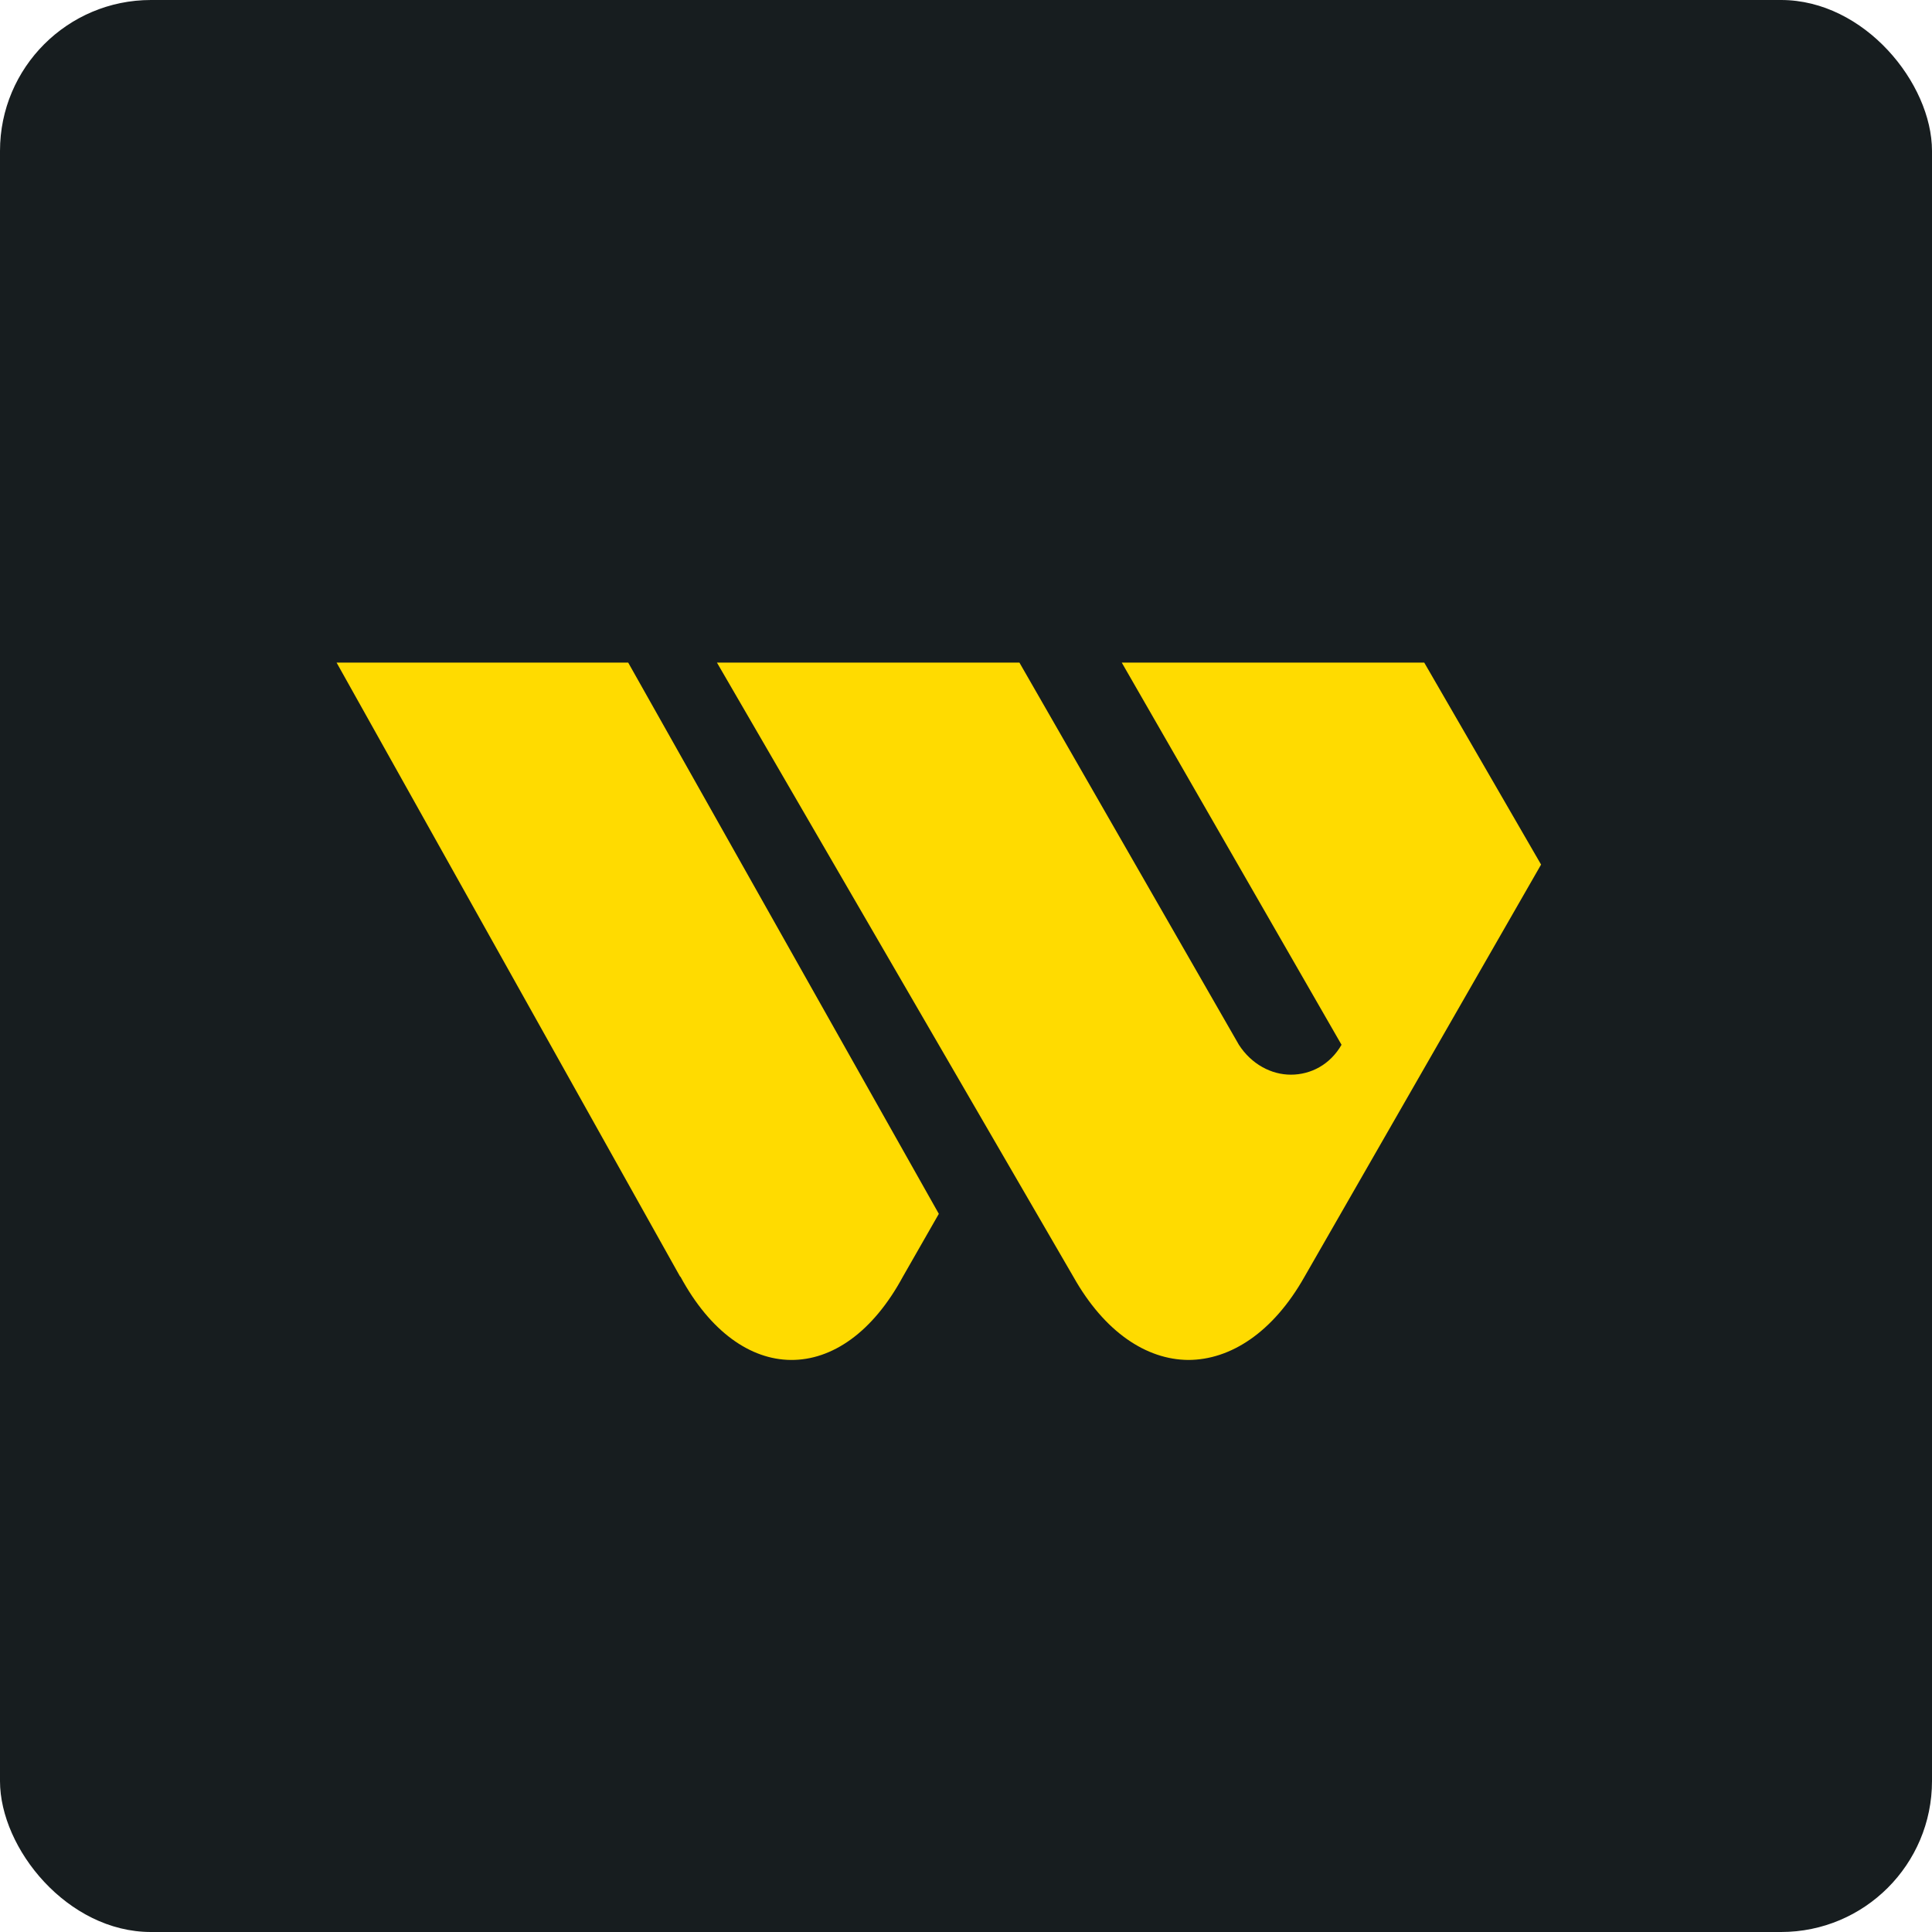
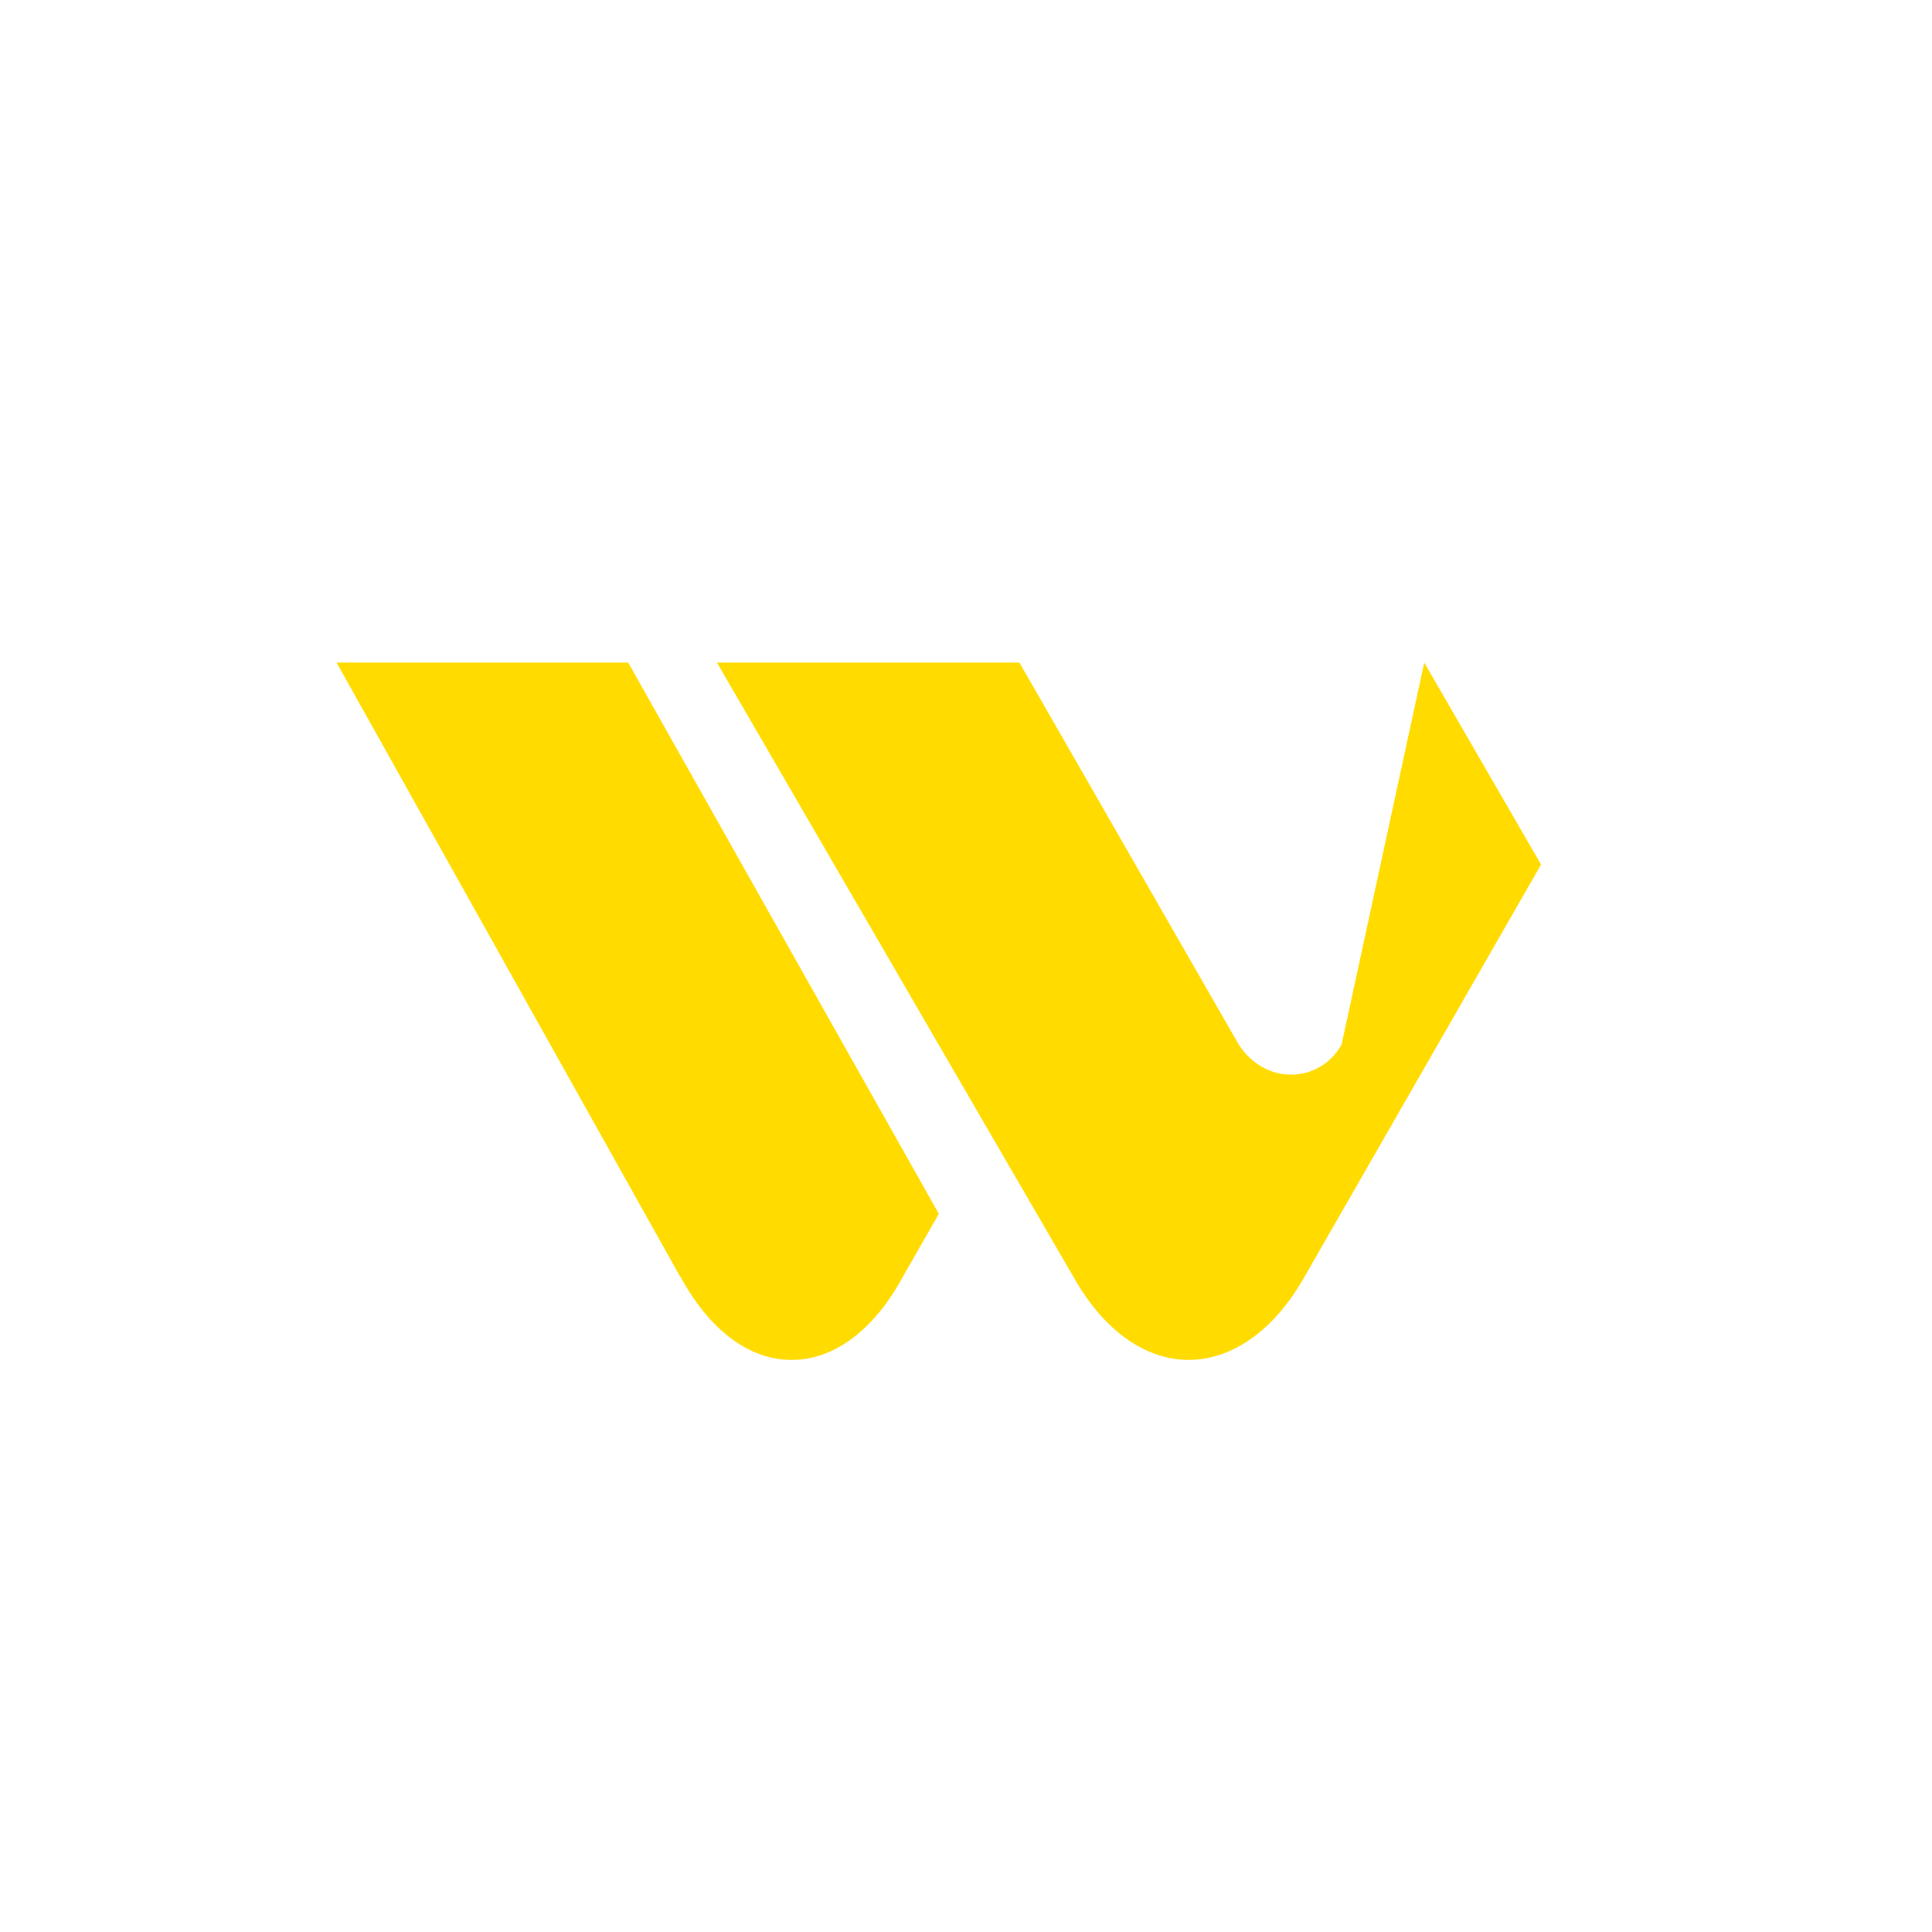
<svg xmlns="http://www.w3.org/2000/svg" width="64" height="64" viewBox="0 0 64 64">
-   <rect x="0" y="0" width="64" height="64" rx="5" ry="5" fill="#171d1f" />
-   <path fill="#171d1f" d="M 2.75,2 L 61.55,2 L 61.55,60.80 L 2.75,60.80 L 2.75,2" />
-   <path d="M 22.54,42.29 C 23.53,44.12 24.86,45.04 26.20,45.05 C 27.56,45.06 28.91,44.14 29.91,42.29 L 31.10,40.21 L 20.81,21.95 L 11.15,21.95 L 22.53,42.29 L 22.54,42.29 M 44.44,34.61 C 44.06,35.27 43.42,35.60 42.76,35.60 C 42.12,35.60 41.46,35.26 41.04,34.61 L 33.77,21.95 L 23.75,21.95 L 35.56,42.30 C 36.59,44.13 37.98,45.04 39.36,45.05 C 40.76,45.05 42.17,44.14 43.21,42.30 L 51.05,28.64 L 47.18,21.95 L 37.16,21.95 L 44.44,34.61 L 44.44,34.61" fill="#ffdb00" />
+   <path d="M 22.54,42.29 C 23.53,44.12 24.86,45.04 26.20,45.05 C 27.56,45.06 28.91,44.14 29.91,42.29 L 31.10,40.21 L 20.81,21.95 L 11.15,21.95 L 22.53,42.29 L 22.54,42.29 M 44.44,34.61 C 44.06,35.27 43.42,35.60 42.76,35.60 C 42.12,35.60 41.46,35.26 41.04,34.61 L 33.77,21.95 L 23.75,21.95 L 35.56,42.30 C 36.59,44.13 37.98,45.04 39.36,45.05 C 40.76,45.05 42.17,44.14 43.21,42.30 L 51.05,28.64 L 47.18,21.95 L 44.44,34.61 L 44.44,34.61" fill="#ffdb00" />
</svg>